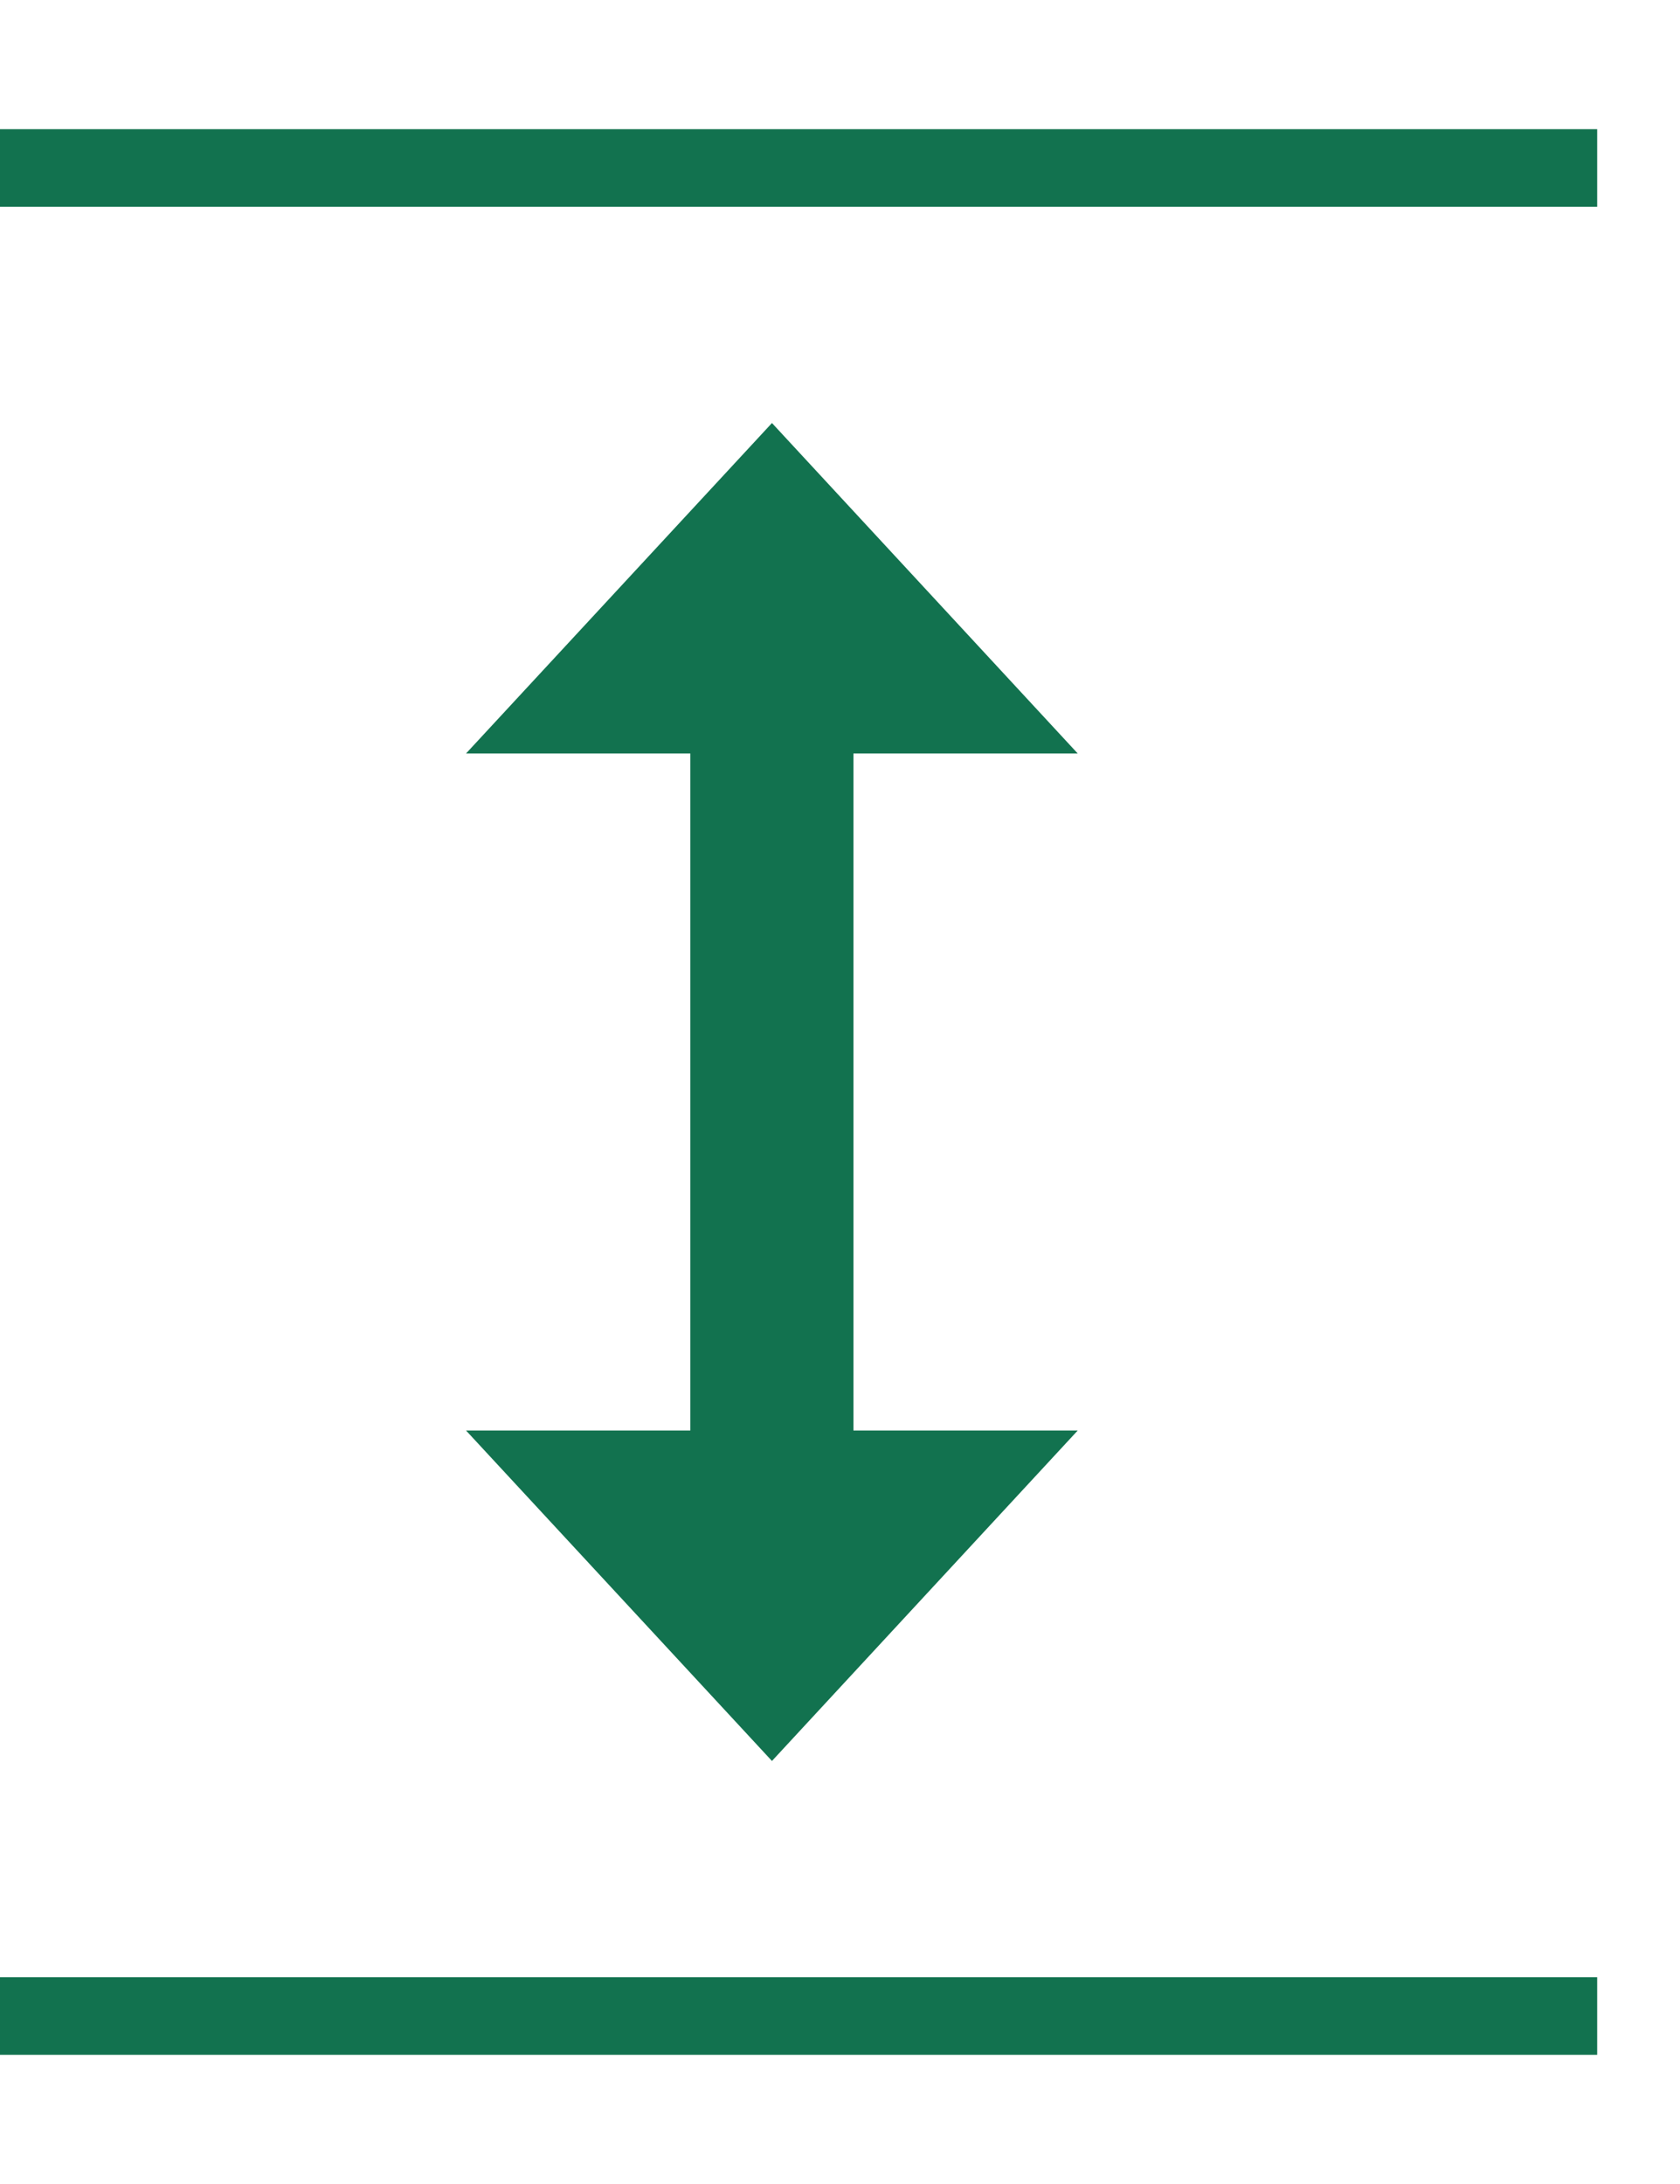
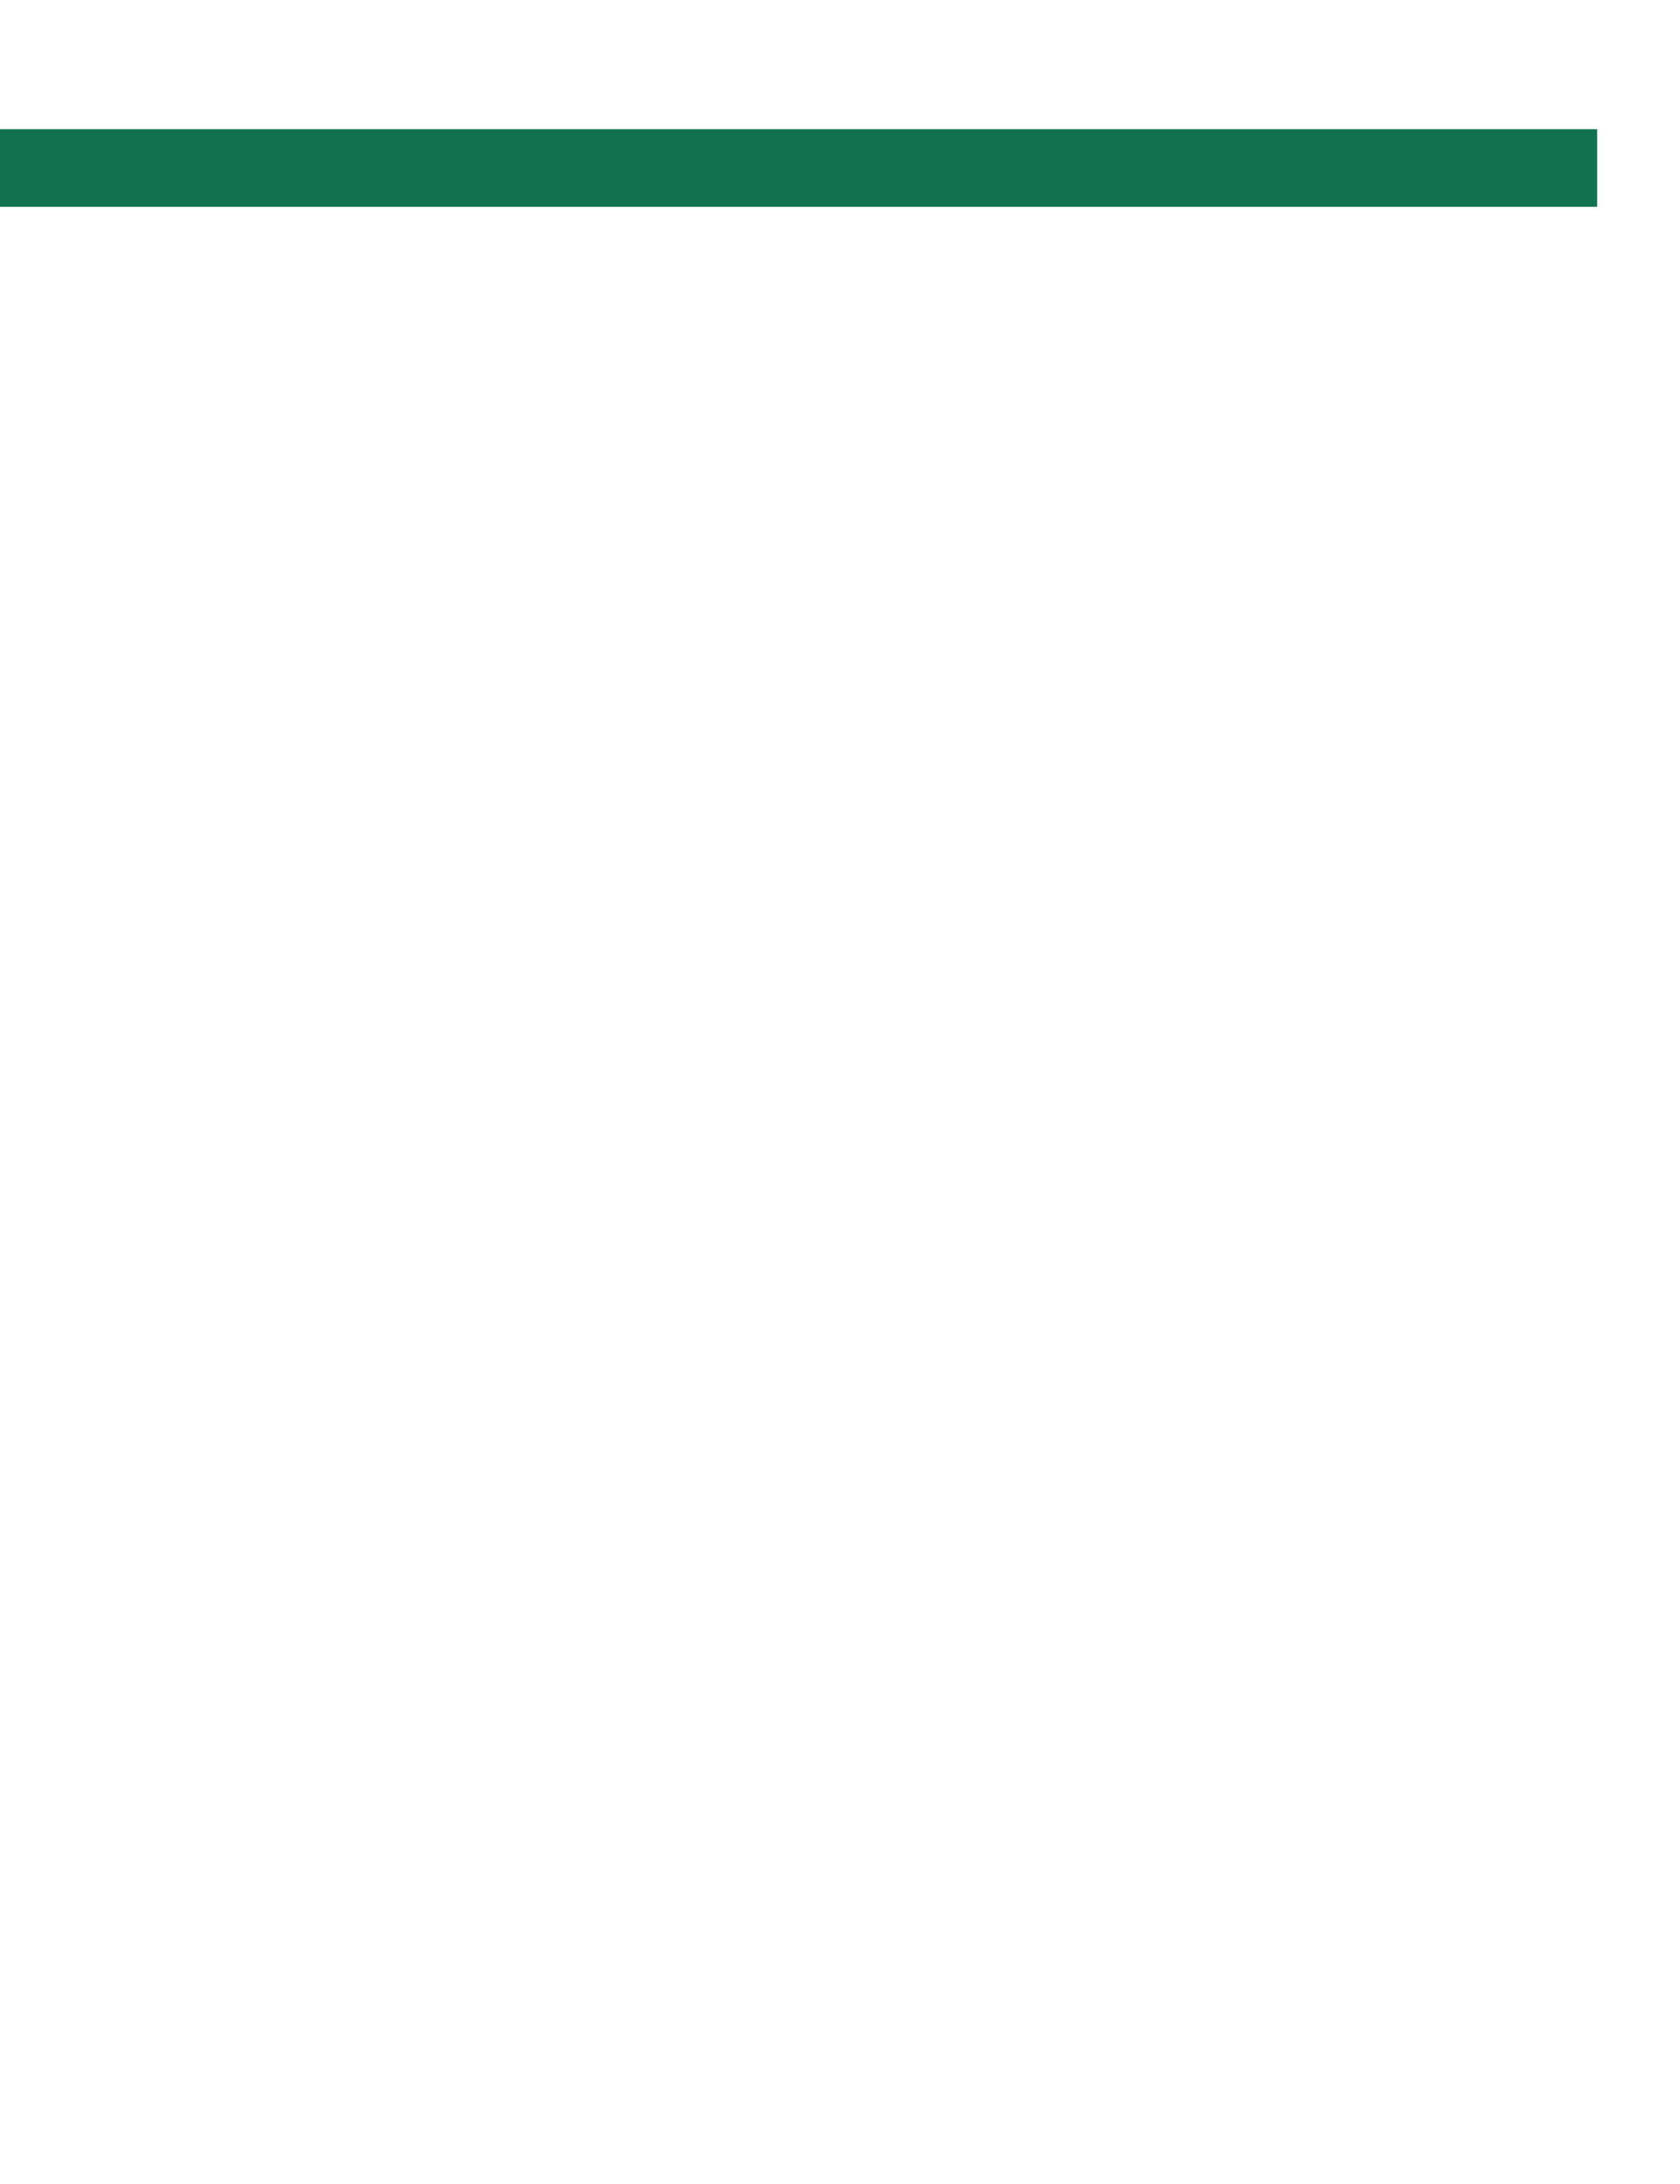
<svg xmlns="http://www.w3.org/2000/svg" width="10" height="13" viewBox="0 0 10 13" fill="none">
  <path d="M0 1H9.507" stroke="#12724F" stroke-width="0.462" />
-   <path d="M0 12H9.507" stroke="#12724F" stroke-width="0.462" />
-   <path d="M4.109 8.515V4.485H5.08V8.515H6.415L4.595 10.482L2.774 8.515H4.109ZM4.595 2.518L6.415 4.485H2.774L4.595 2.518Z" fill="#12724F" />
</svg>